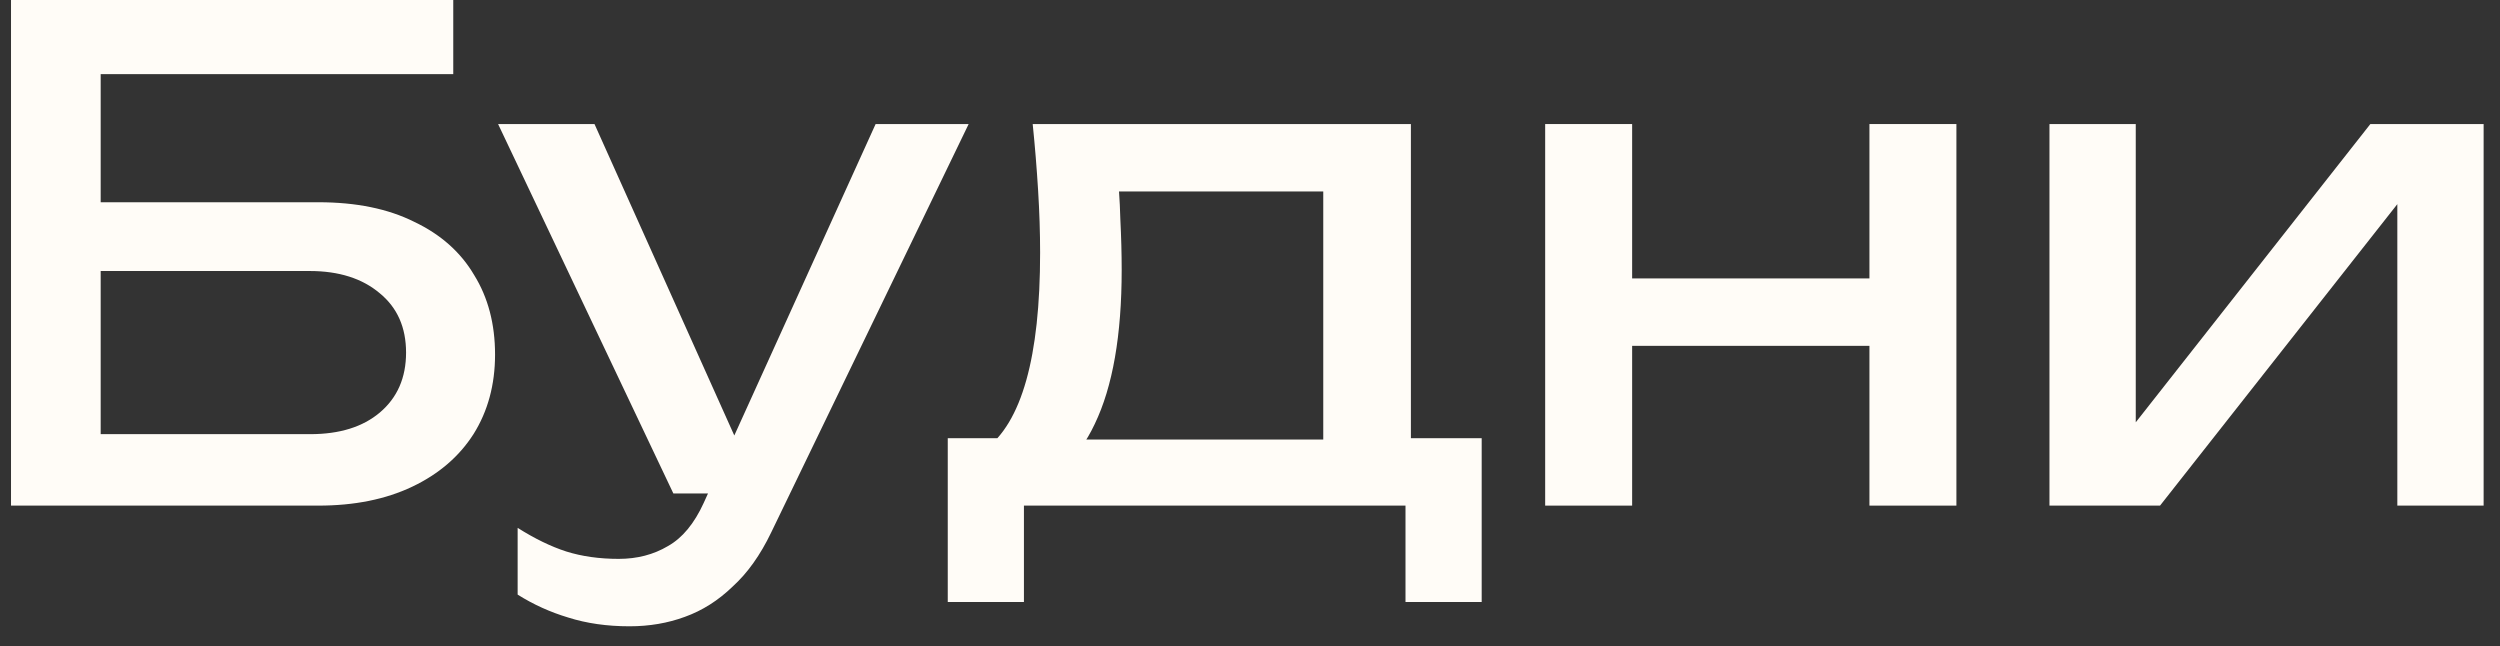
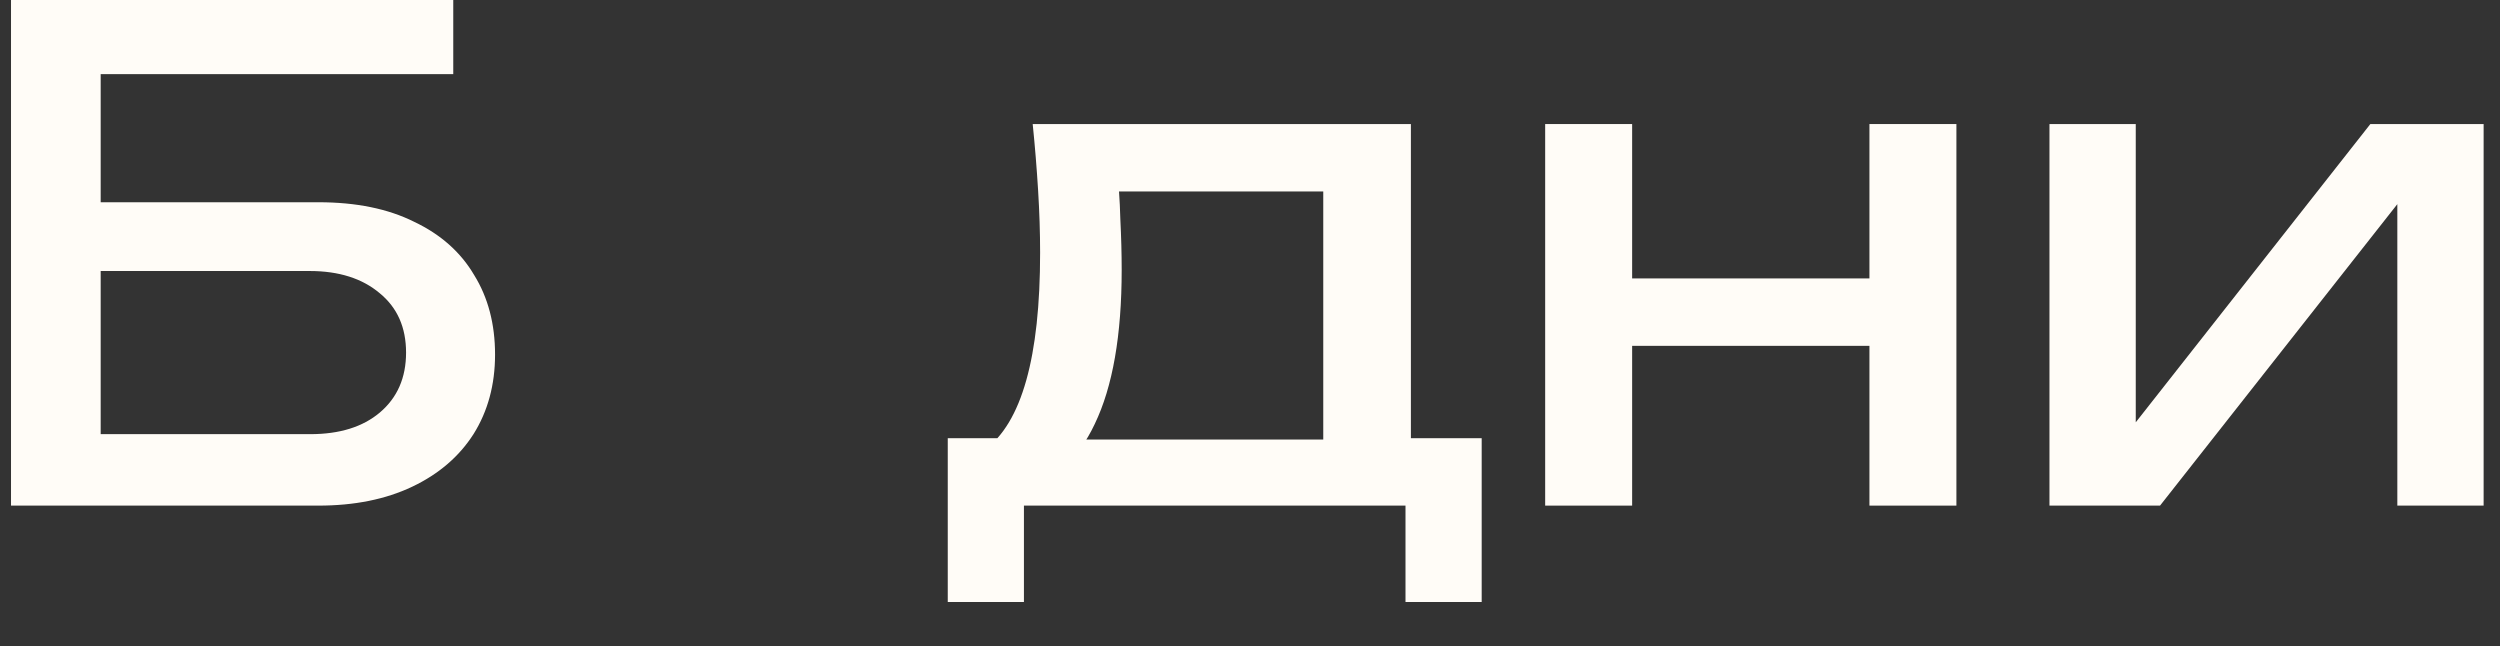
<svg xmlns="http://www.w3.org/2000/svg" width="89" height="23" viewBox="0 0 89 23" fill="none">
  <rect x="0" y="0" width="89" height="23" fill="#333333" stroke="none" />
  <path d="M1.64 7.2H11.336C12.68 7.2 13.816 7.432 14.744 7.896C15.688 8.344 16.4 8.976 16.88 9.792C17.376 10.592 17.624 11.536 17.624 12.624C17.624 13.696 17.368 14.64 16.856 15.456C16.344 16.256 15.616 16.88 14.672 17.328C13.728 17.776 12.616 18 11.336 18H0.392V0H16.136V2.64H2.384L3.584 1.032V17.04L2.312 15.456H11.048C12.088 15.456 12.912 15.2 13.52 14.688C14.144 14.16 14.456 13.448 14.456 12.552C14.456 11.656 14.144 10.952 13.52 10.44C12.896 9.912 12.064 9.648 11.024 9.648H1.64V7.2Z" fill="#FFFCF7" />
-   <path d="M22.412 22.296C21.612 22.296 20.884 22.192 20.228 21.984C19.588 21.792 18.988 21.52 18.428 21.168V18.792C19.036 19.176 19.612 19.456 20.156 19.632C20.716 19.808 21.34 19.896 22.028 19.896C22.684 19.896 23.268 19.744 23.78 19.44C24.292 19.152 24.716 18.64 25.052 17.904L31.172 4.416H34.484L27.452 18.96C27.068 19.76 26.612 20.4 26.084 20.88C25.572 21.376 25.004 21.736 24.38 21.96C23.772 22.184 23.116 22.296 22.412 22.296ZM23.972 17.568L17.732 4.416H21.164L27.068 17.568H23.972Z" fill="#FFFCF7" />
  <path d="M52.748 15.6V21.432H50.036V18H36.452V21.432H33.74V15.6H37.244L38.108 15.648H48.02L48.788 15.6H52.748ZM36.764 4.416H50.228V17.088H47.108V5.376L48.548 6.816H38.396L39.74 5.76C39.82 6.464 39.868 7.144 39.884 7.8C39.916 8.44 39.932 9.04 39.932 9.6C39.932 11.936 39.612 13.768 38.972 15.096C38.348 16.424 37.468 17.088 36.332 17.088L35.06 16.008C36.372 15.048 37.028 12.712 37.028 9C37.028 8.28 37.004 7.536 36.956 6.768C36.908 5.984 36.844 5.2 36.764 4.416Z" fill="#FFFCF7" />
  <path d="M55.008 4.416H58.104V18H55.008V4.416ZM66.552 4.416H69.648V18H66.552V4.416ZM56.76 9.912H67.848V12.312H56.76V9.912Z" fill="#FFFCF7" />
  <path d="M72.961 18V4.416H76.033V16.44L75.097 16.224L84.385 4.416H88.417V18H85.345V5.808L86.305 6.048L76.897 18H72.961Z" fill="#FFFCF7" />
</svg>